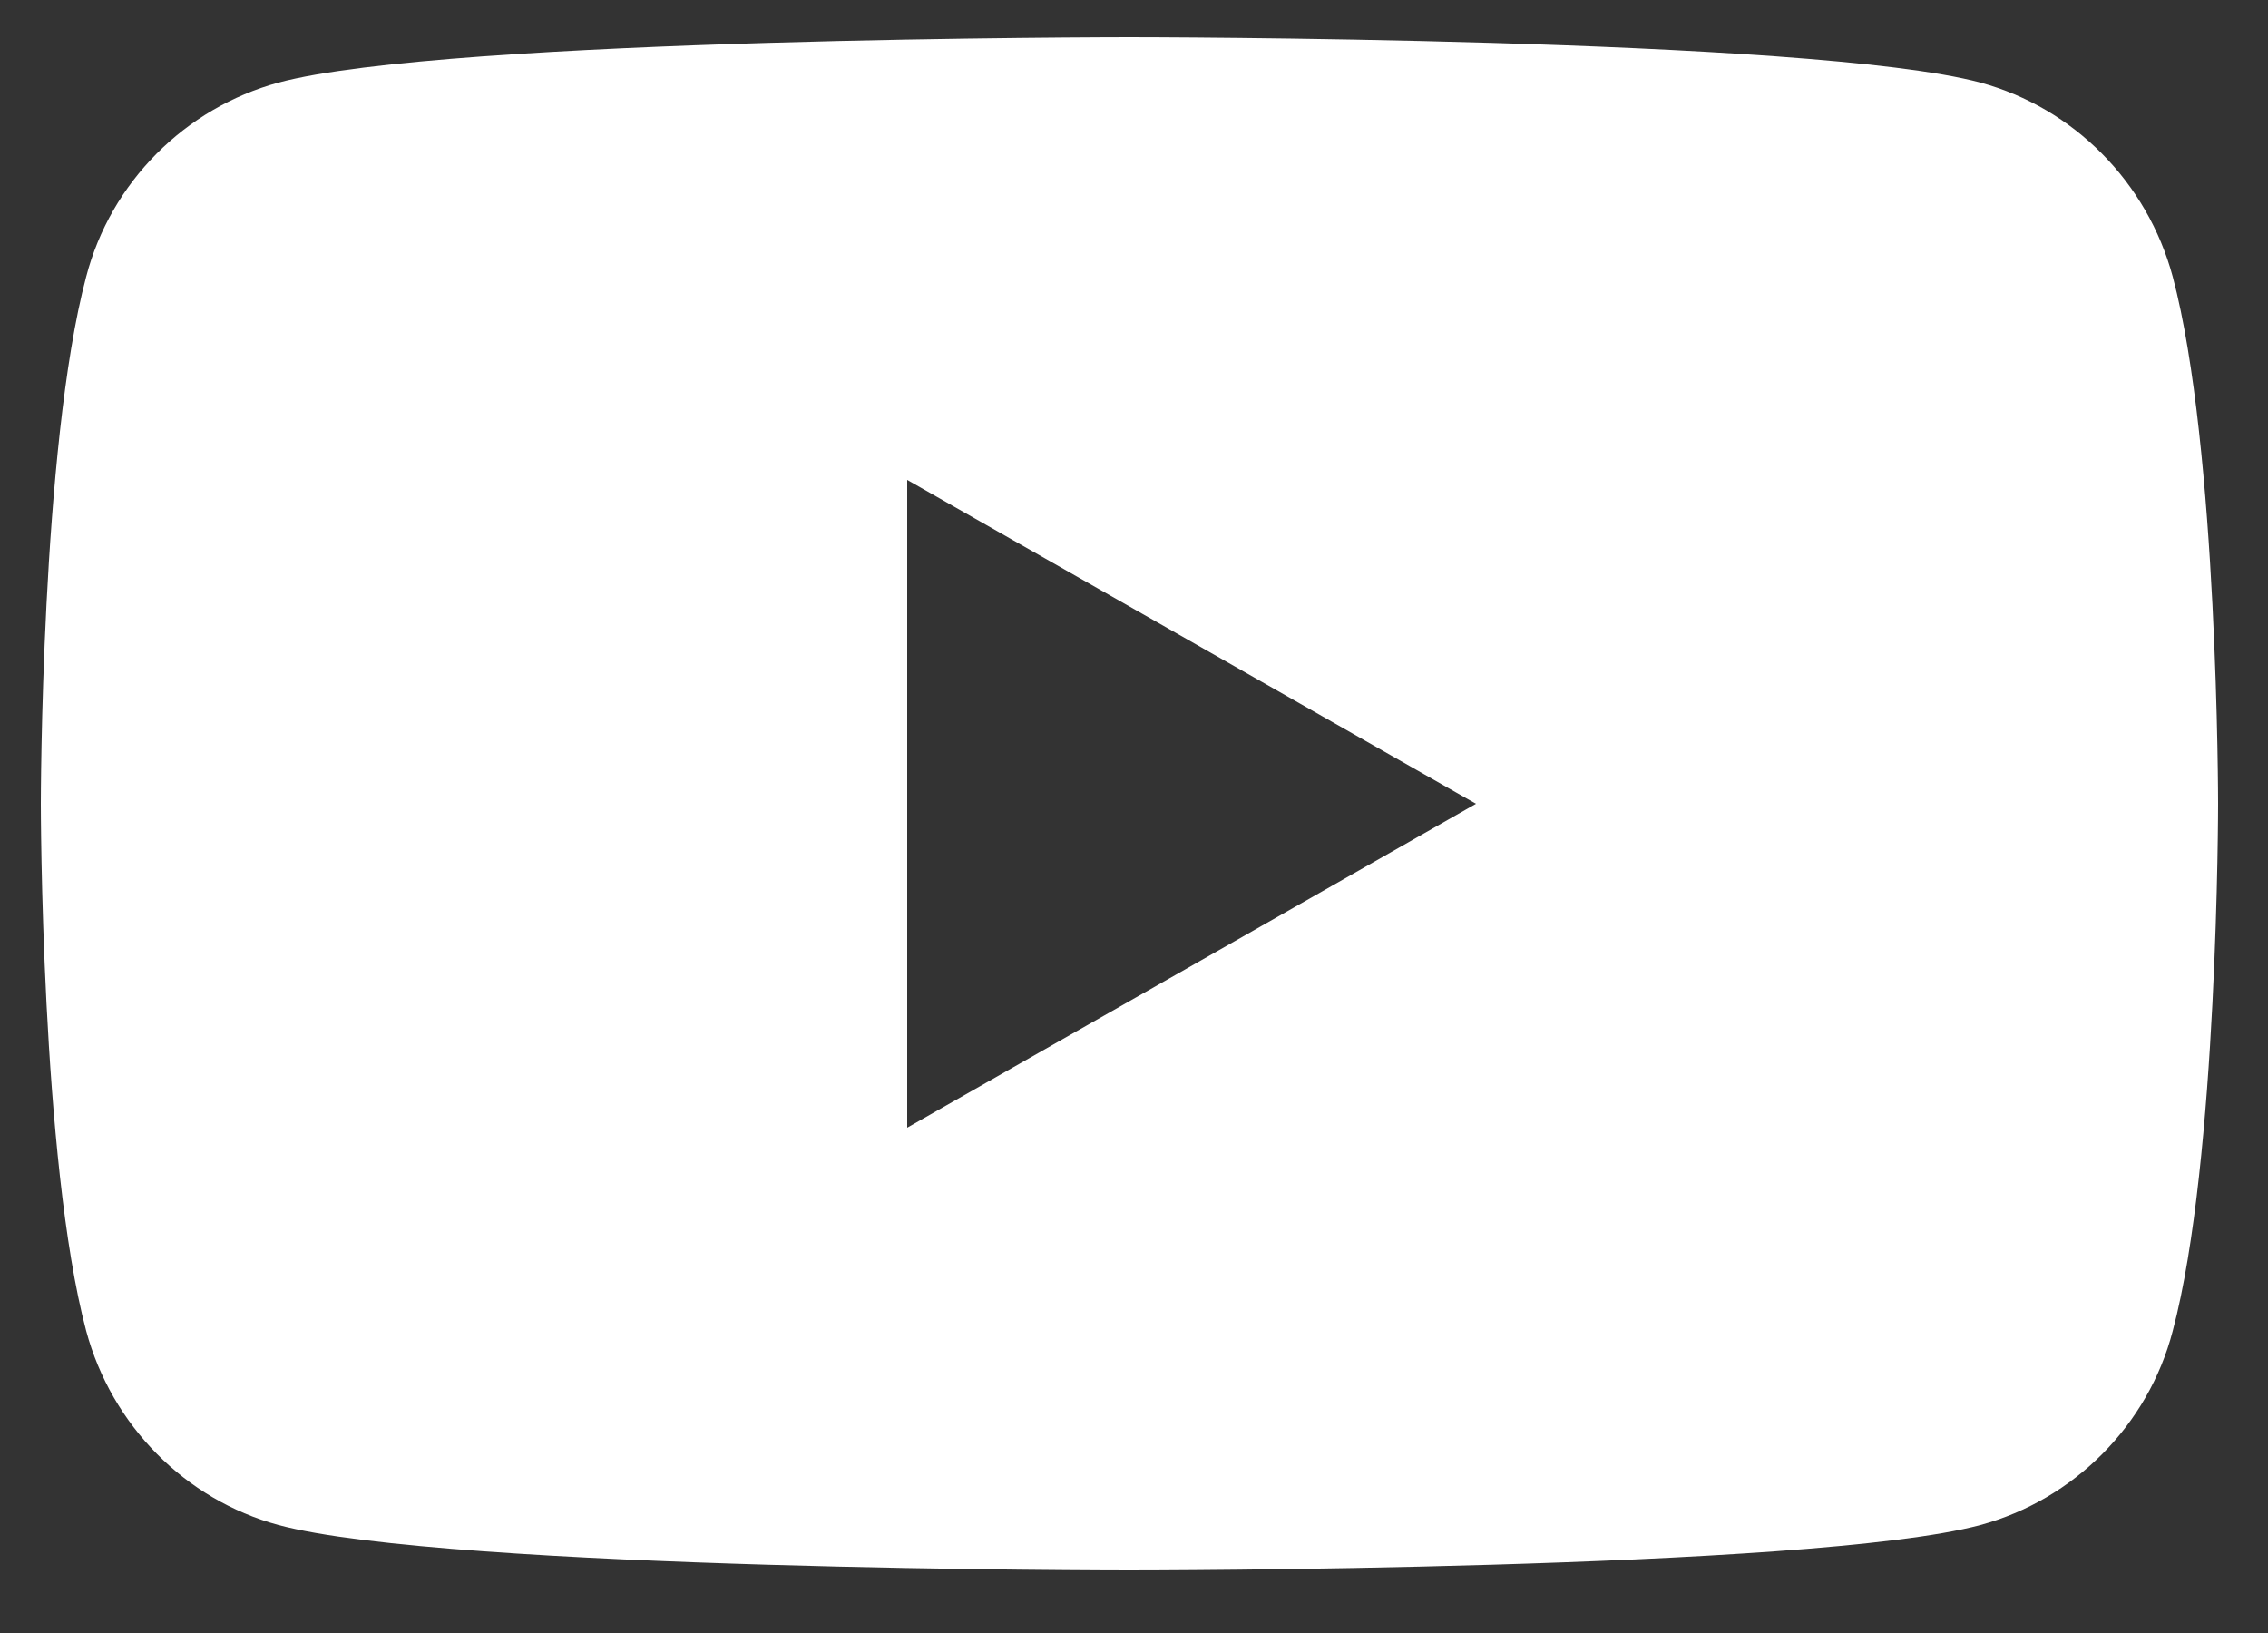
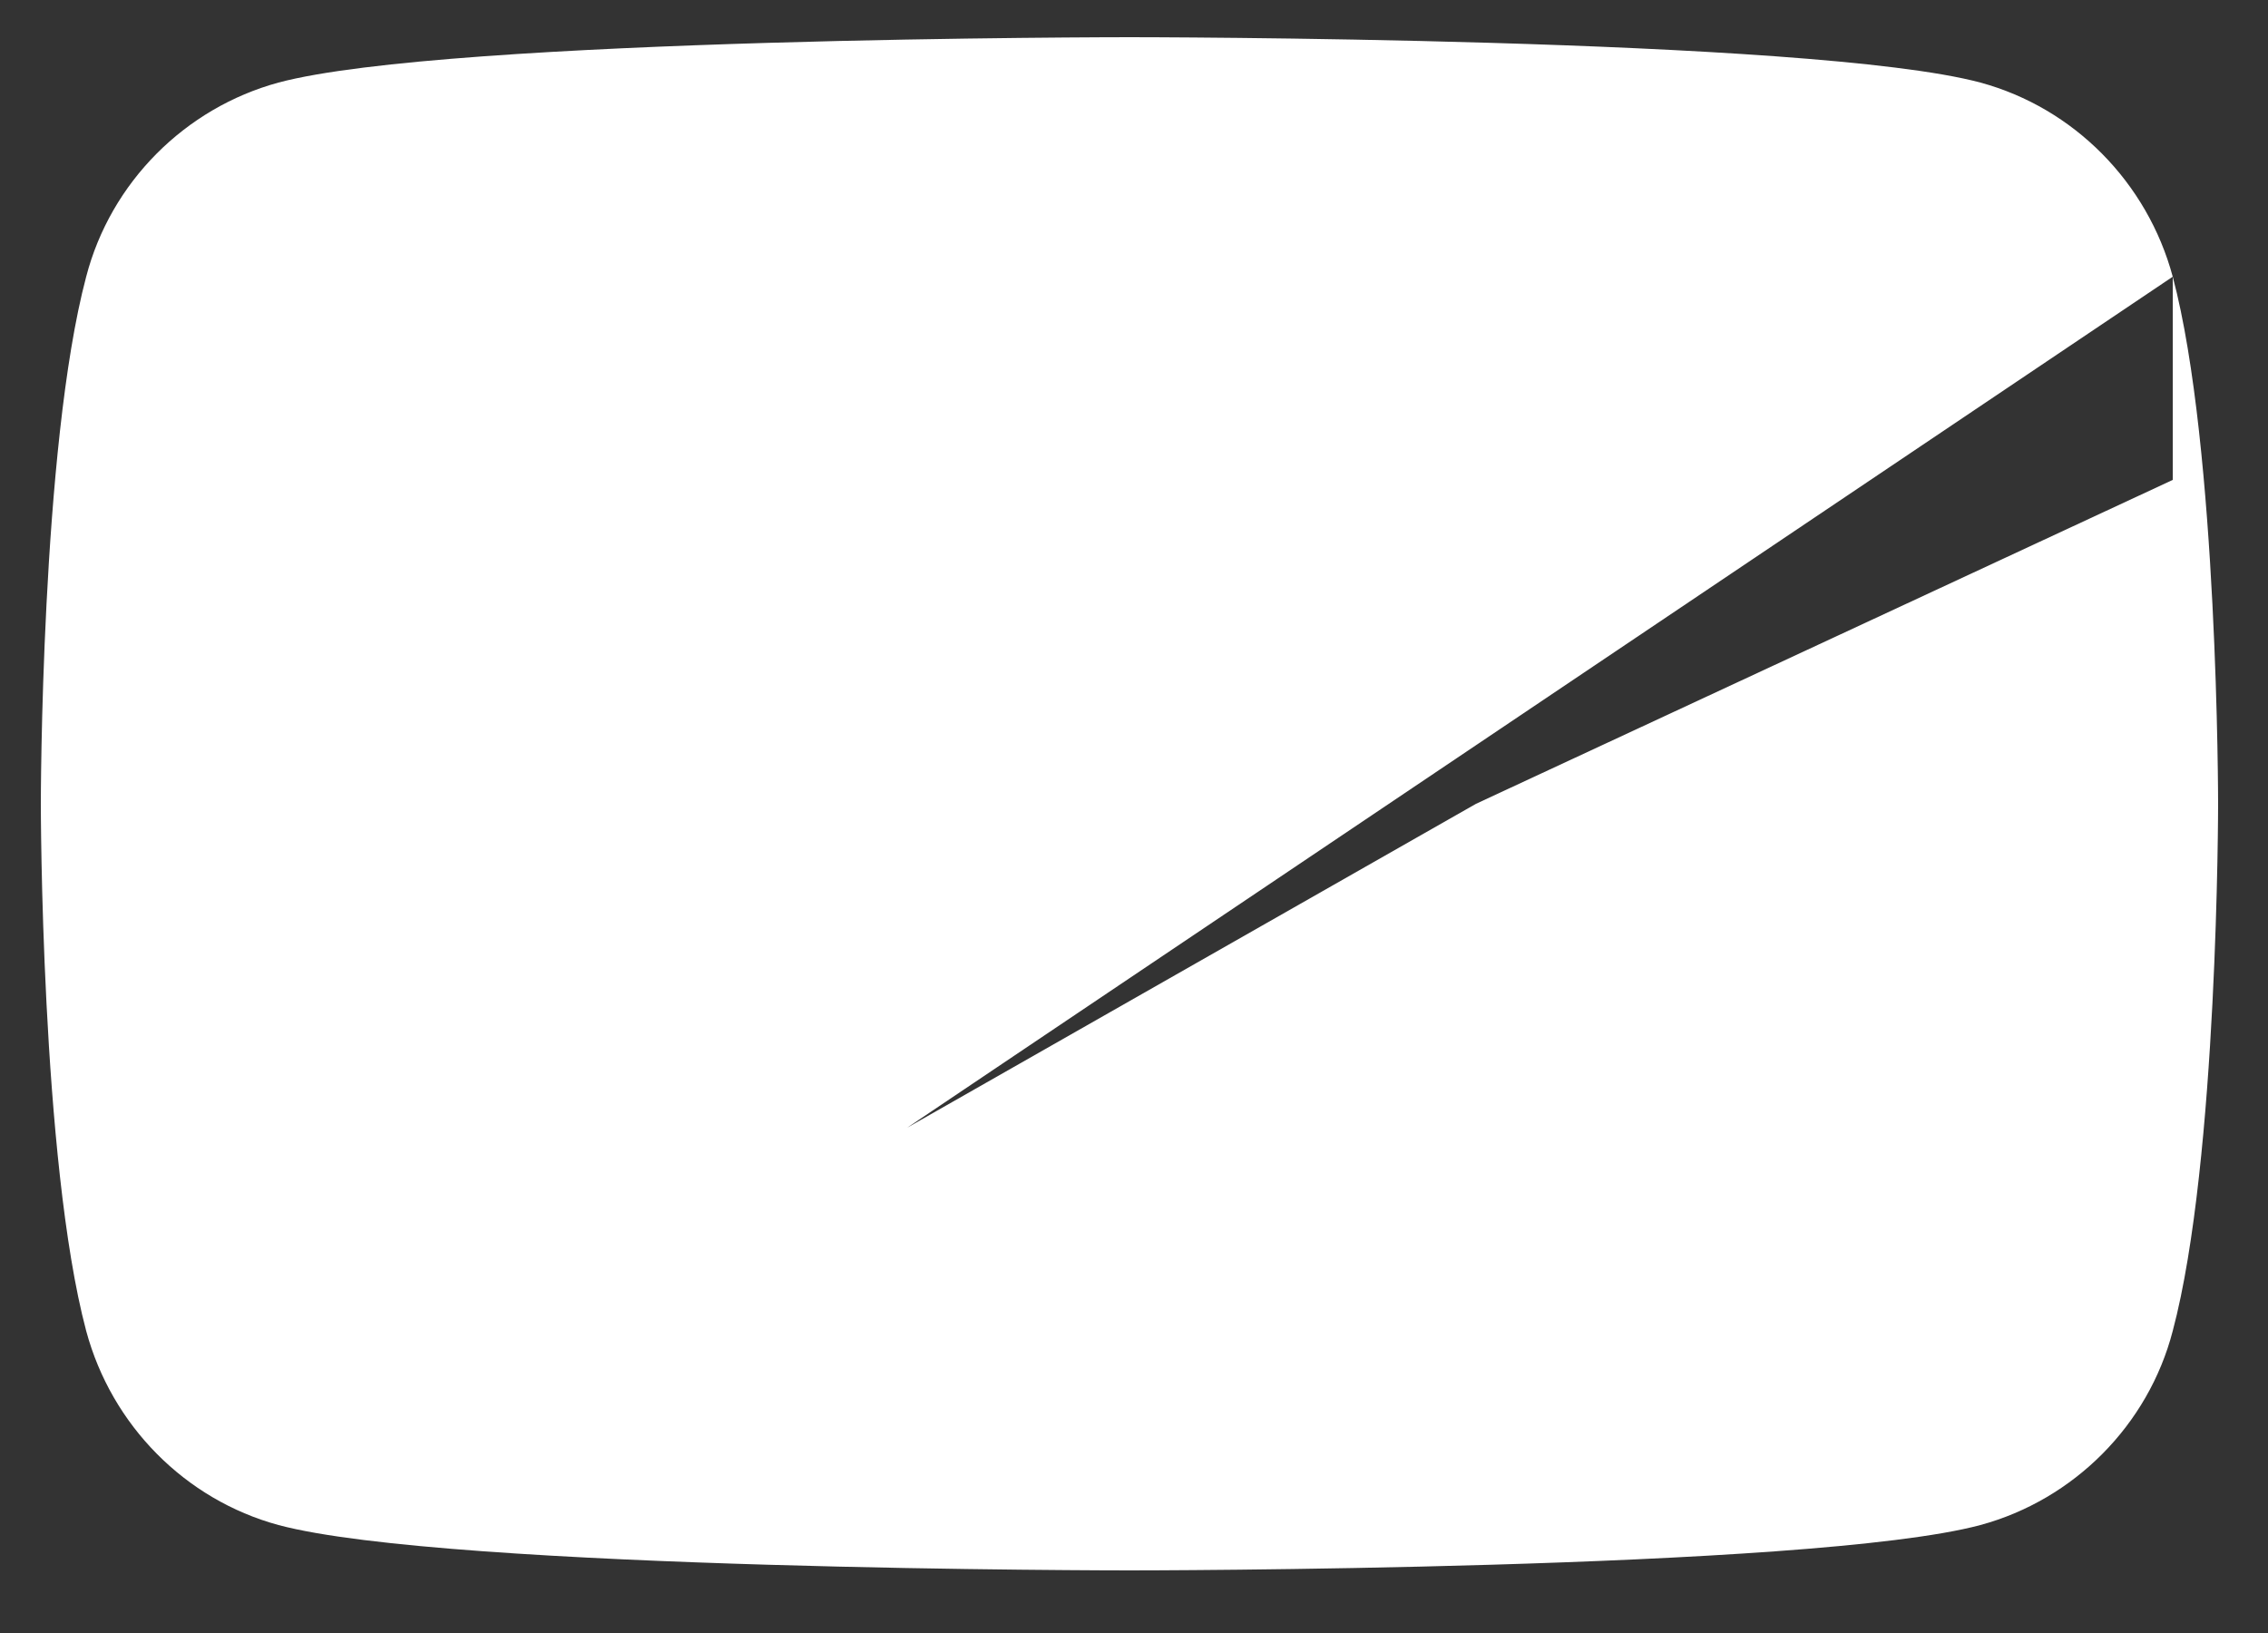
<svg xmlns="http://www.w3.org/2000/svg" width="25" height="18" viewBox="0 0 25 18" fill="none">
  <rect x="0" y="0" width="25" height="18" fill="#333333" stroke="none" />
-   <path d="M23.95 3.05C23.67 2.01 22.86 1.19 21.83 0.91C19.96 0.41 12.45 0.41 12.45 0.41C12.45 0.41 4.94 0.41 3.07 0.91C2.04 1.19 1.22 2.01 0.95 3.05C0.45 4.93 0.45 8.86 0.45 8.86C0.45 8.86 0.45 12.79 0.95 14.67C1.23 15.71 2.04 16.53 3.07 16.81C4.94 17.31 12.45 17.31 12.45 17.31C12.45 17.31 19.96 17.31 21.83 16.81C22.86 16.53 23.68 15.71 23.95 14.67C24.45 12.79 24.45 8.86 24.45 8.86C24.45 8.86 24.45 4.93 23.95 3.05ZM10 12.43V5.29L16.27 8.86L10 12.43Z" fill="white" />
+   <path d="M23.95 3.05C23.67 2.01 22.86 1.19 21.83 0.91C19.96 0.41 12.45 0.41 12.45 0.41C12.45 0.41 4.94 0.41 3.07 0.91C2.04 1.19 1.22 2.01 0.95 3.05C0.45 4.93 0.45 8.86 0.45 8.86C0.45 8.86 0.45 12.79 0.95 14.67C1.23 15.71 2.04 16.53 3.07 16.81C4.94 17.31 12.45 17.31 12.45 17.31C12.45 17.31 19.96 17.31 21.83 16.81C22.86 16.53 23.68 15.71 23.95 14.67C24.45 12.79 24.45 8.86 24.45 8.86C24.45 8.86 24.45 4.93 23.95 3.05ZV5.29L16.27 8.86L10 12.43Z" fill="white" />
</svg>